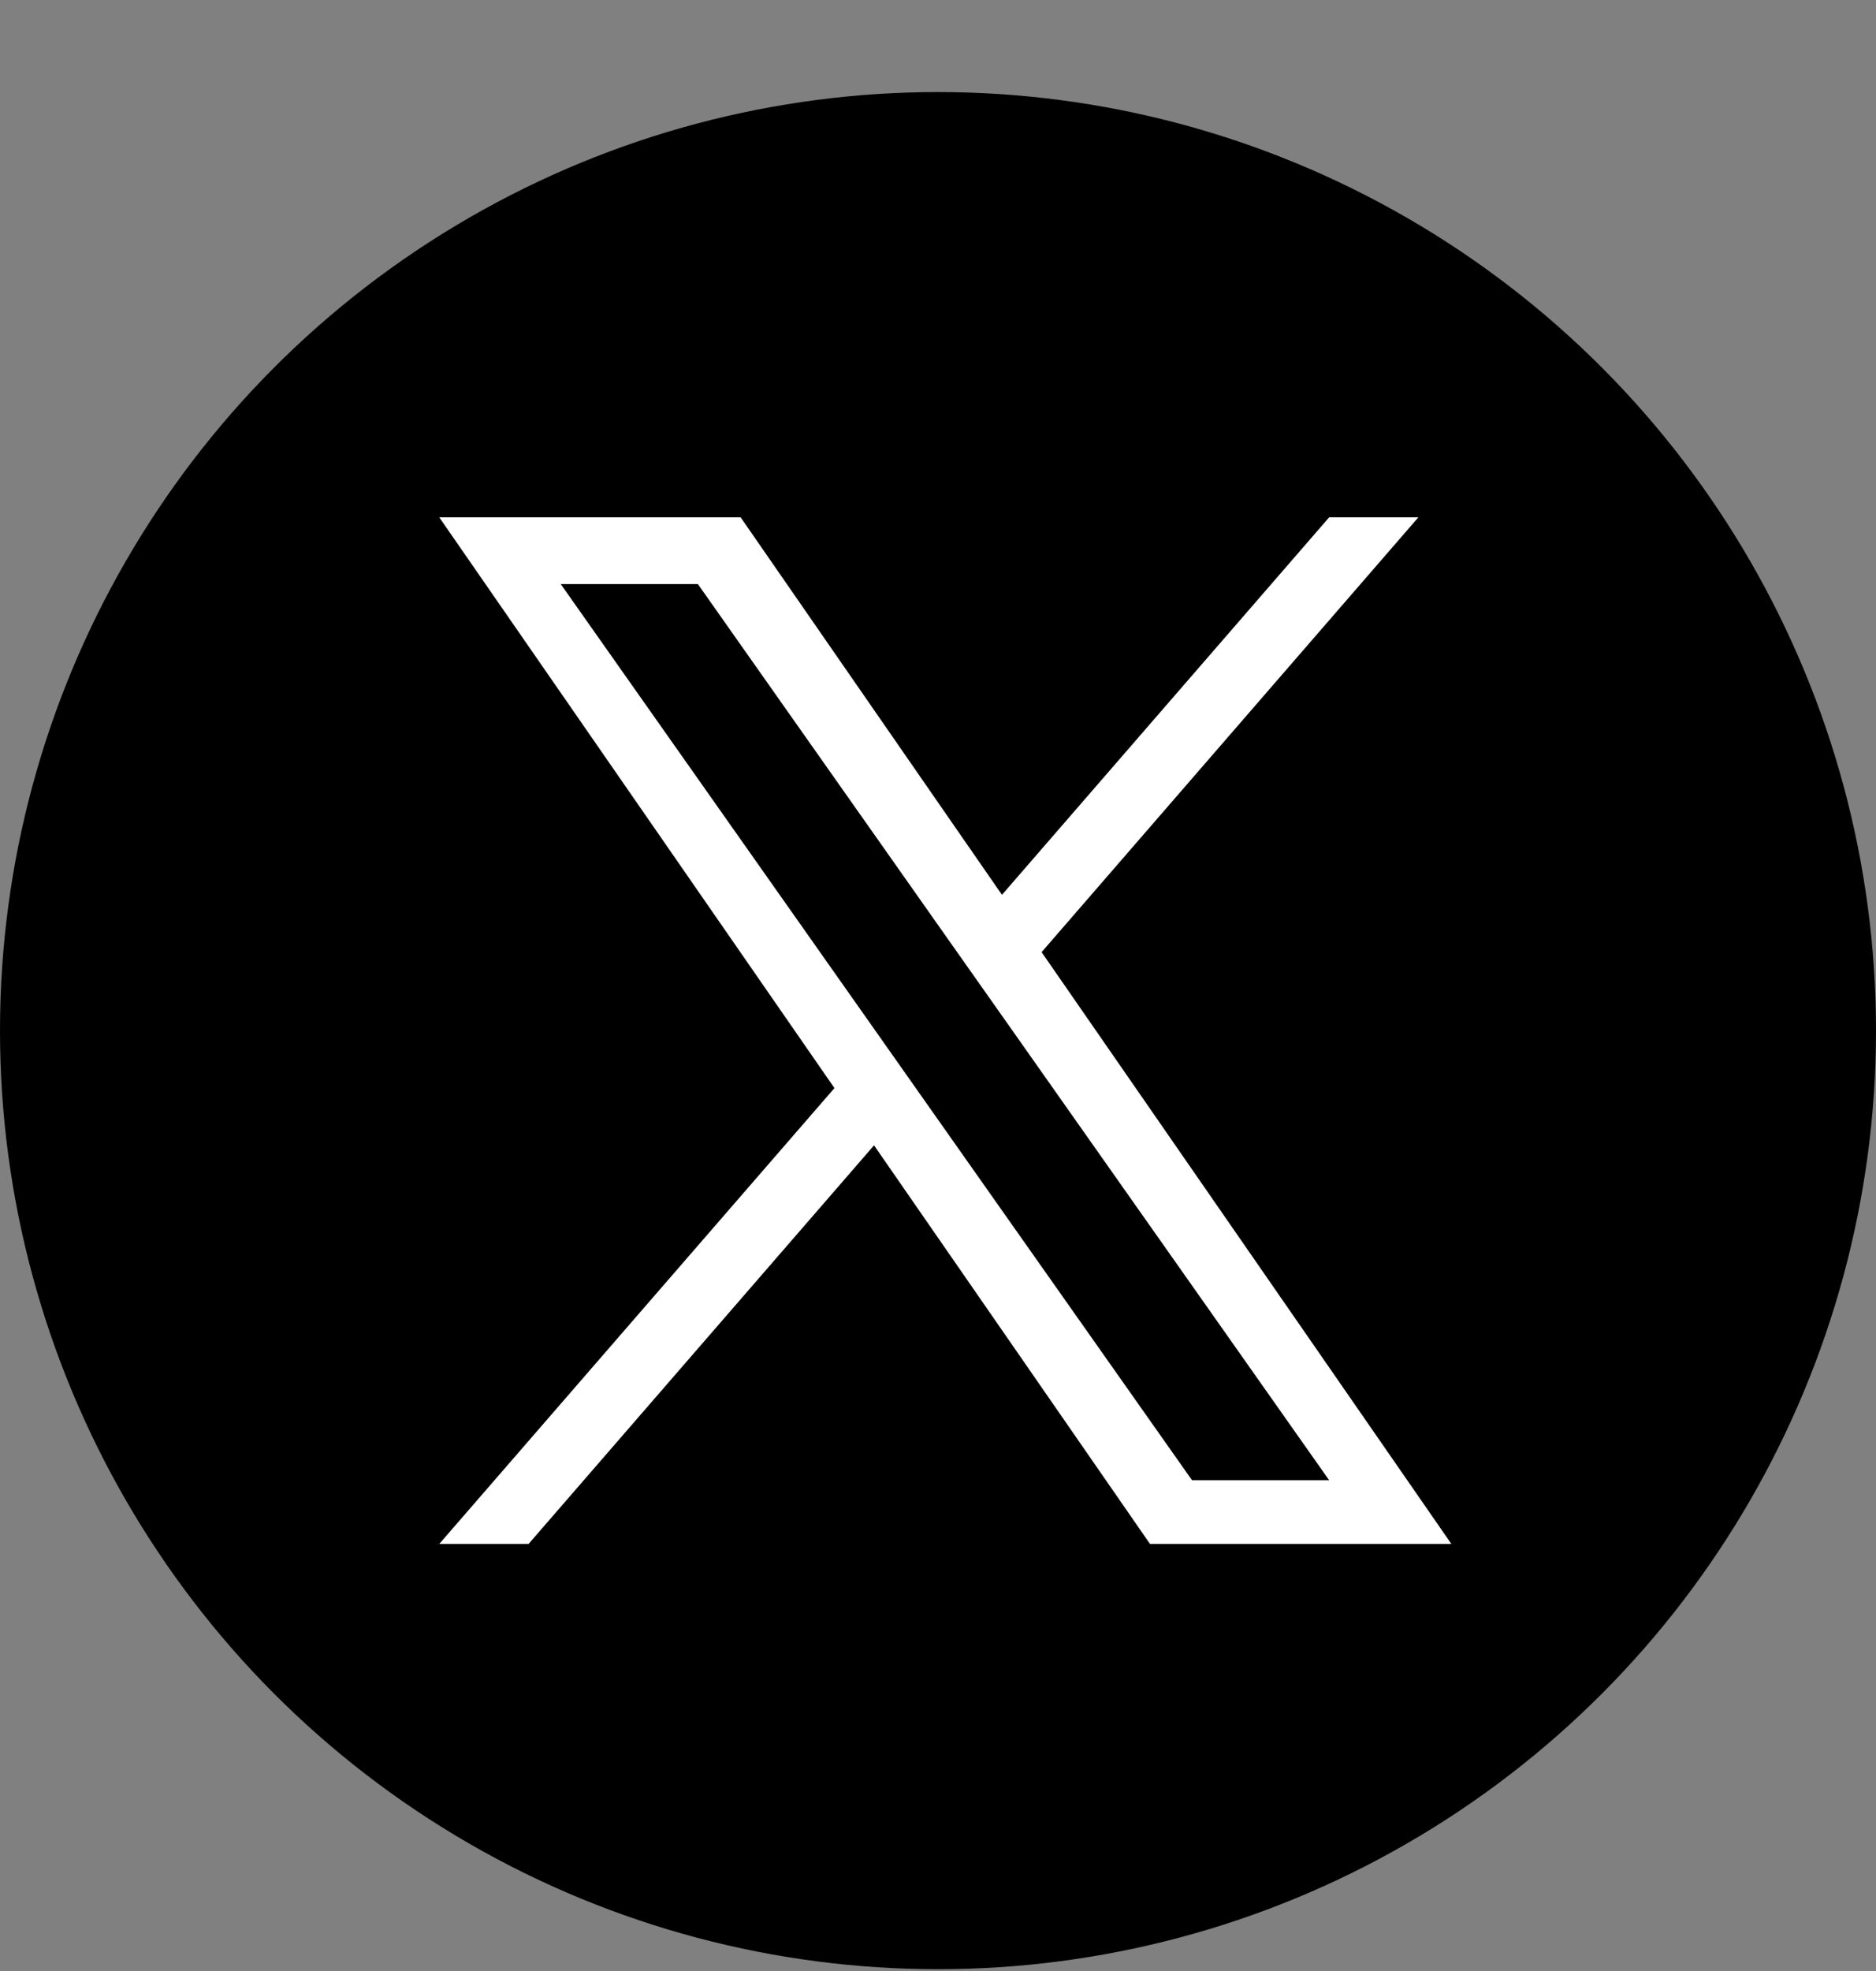
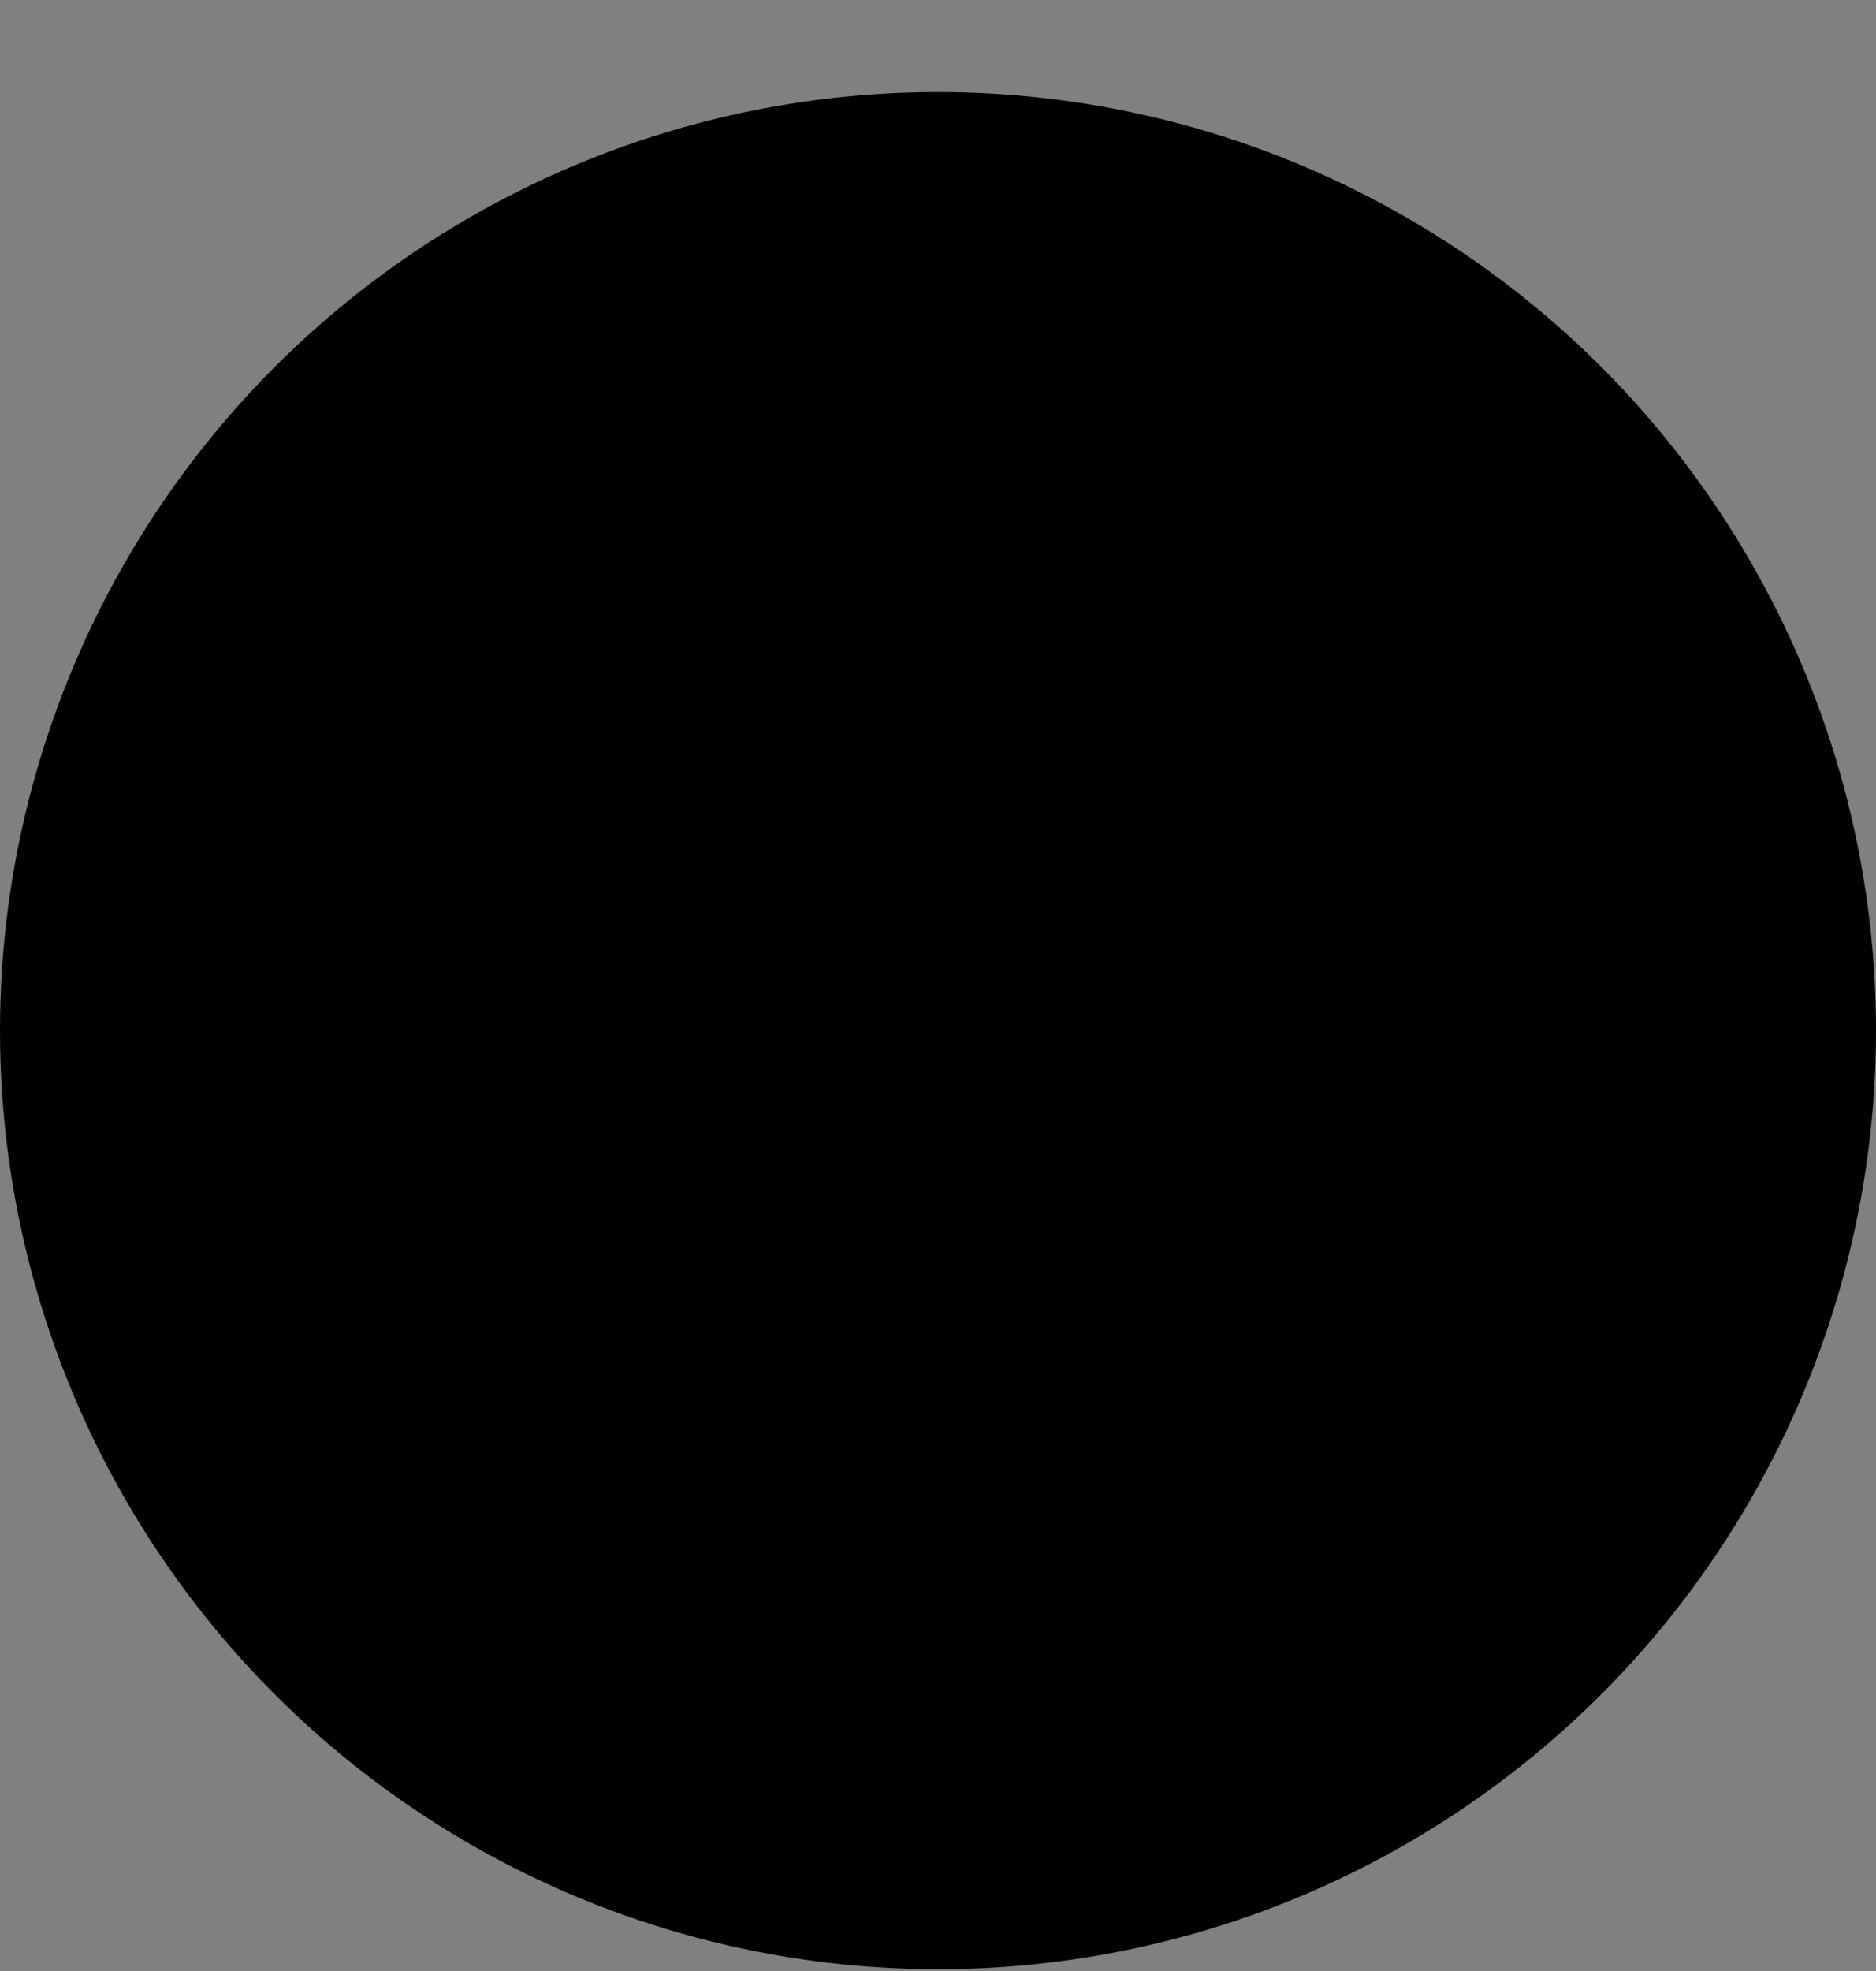
<svg xmlns="http://www.w3.org/2000/svg" width="20" height="21" viewBox="0 0 20 21" fill="none">
  <rect x="0" y="0" width="20" height="21" fill="#808080" stroke="none" />
  <circle cx="10" cy="10.981" r="10" fill="black" style="fill:black;fill-opacity:1;" />
-   <path d="M11.105 10.144L15.121 5.512H14.17L10.682 9.534L7.896 5.512H4.683L8.896 11.593L4.683 16.45H5.635L9.318 12.203L12.26 16.45H15.473L11.104 10.144H11.105ZM9.801 11.647L9.374 11.041L5.978 6.223H7.44L10.181 10.112L10.608 10.717L14.17 15.771H12.708L9.801 11.647V11.647Z" fill="white" style="fill:white;fill-opacity:1;" />
</svg>